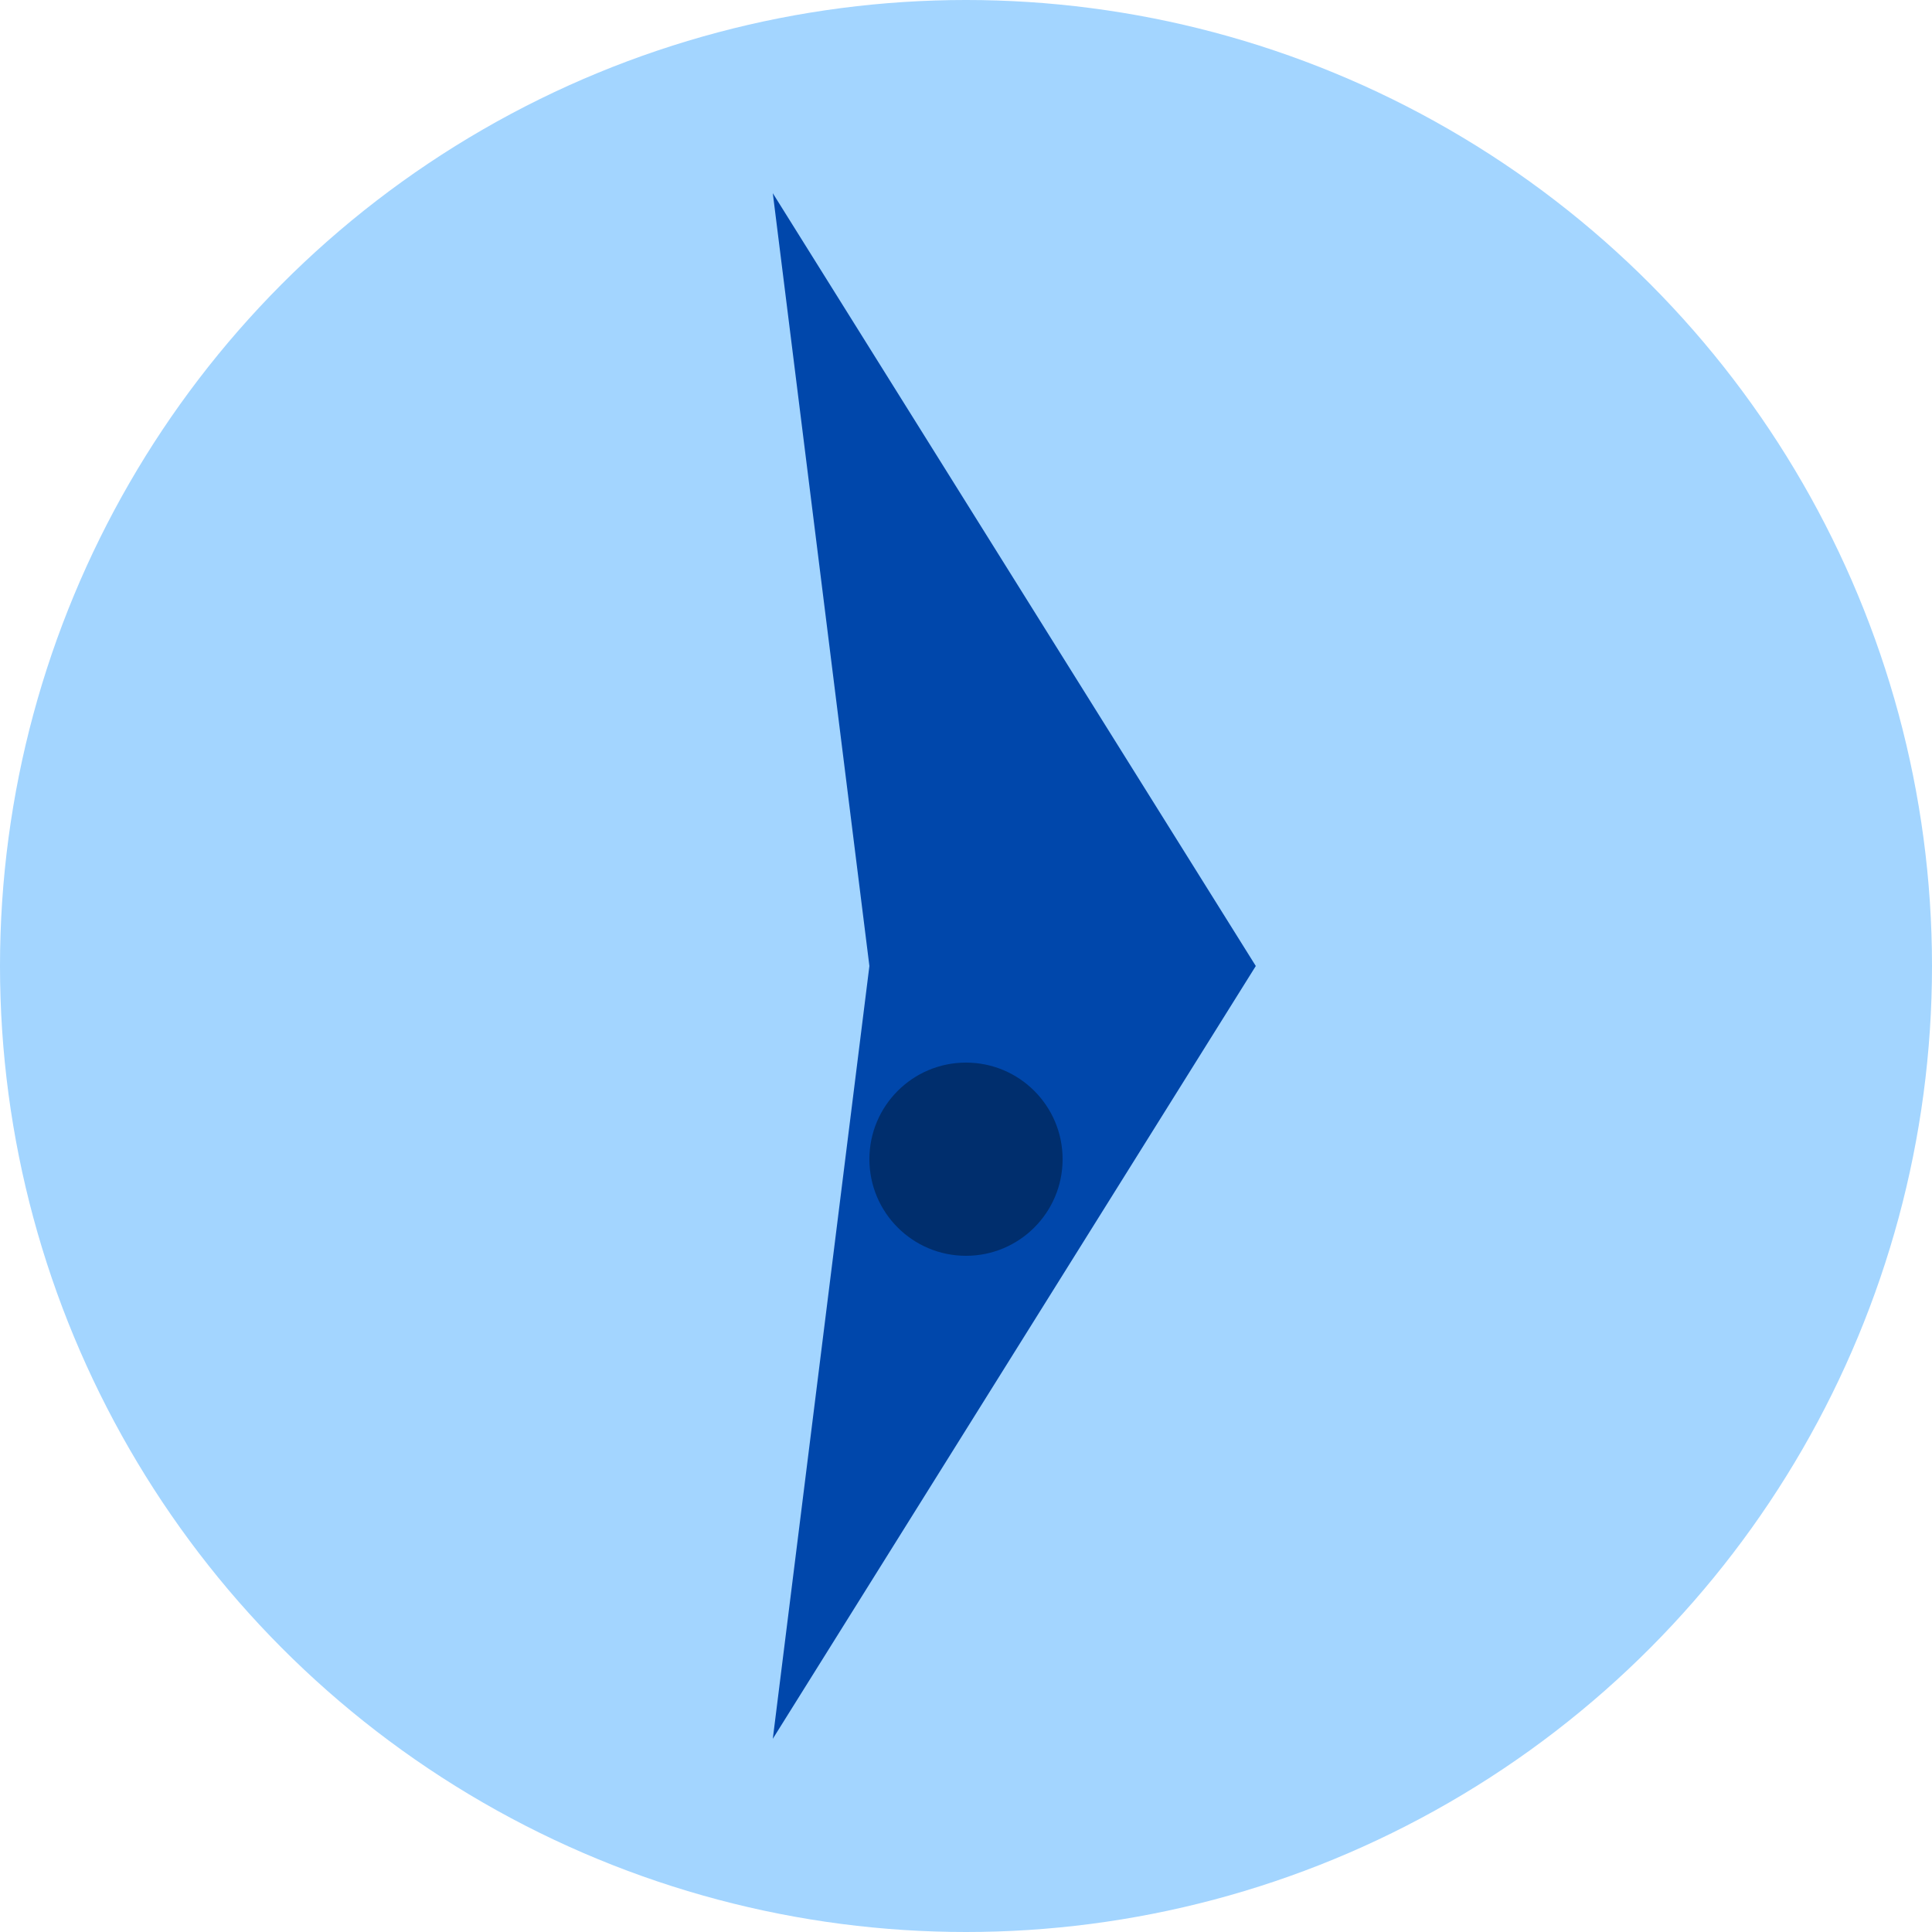
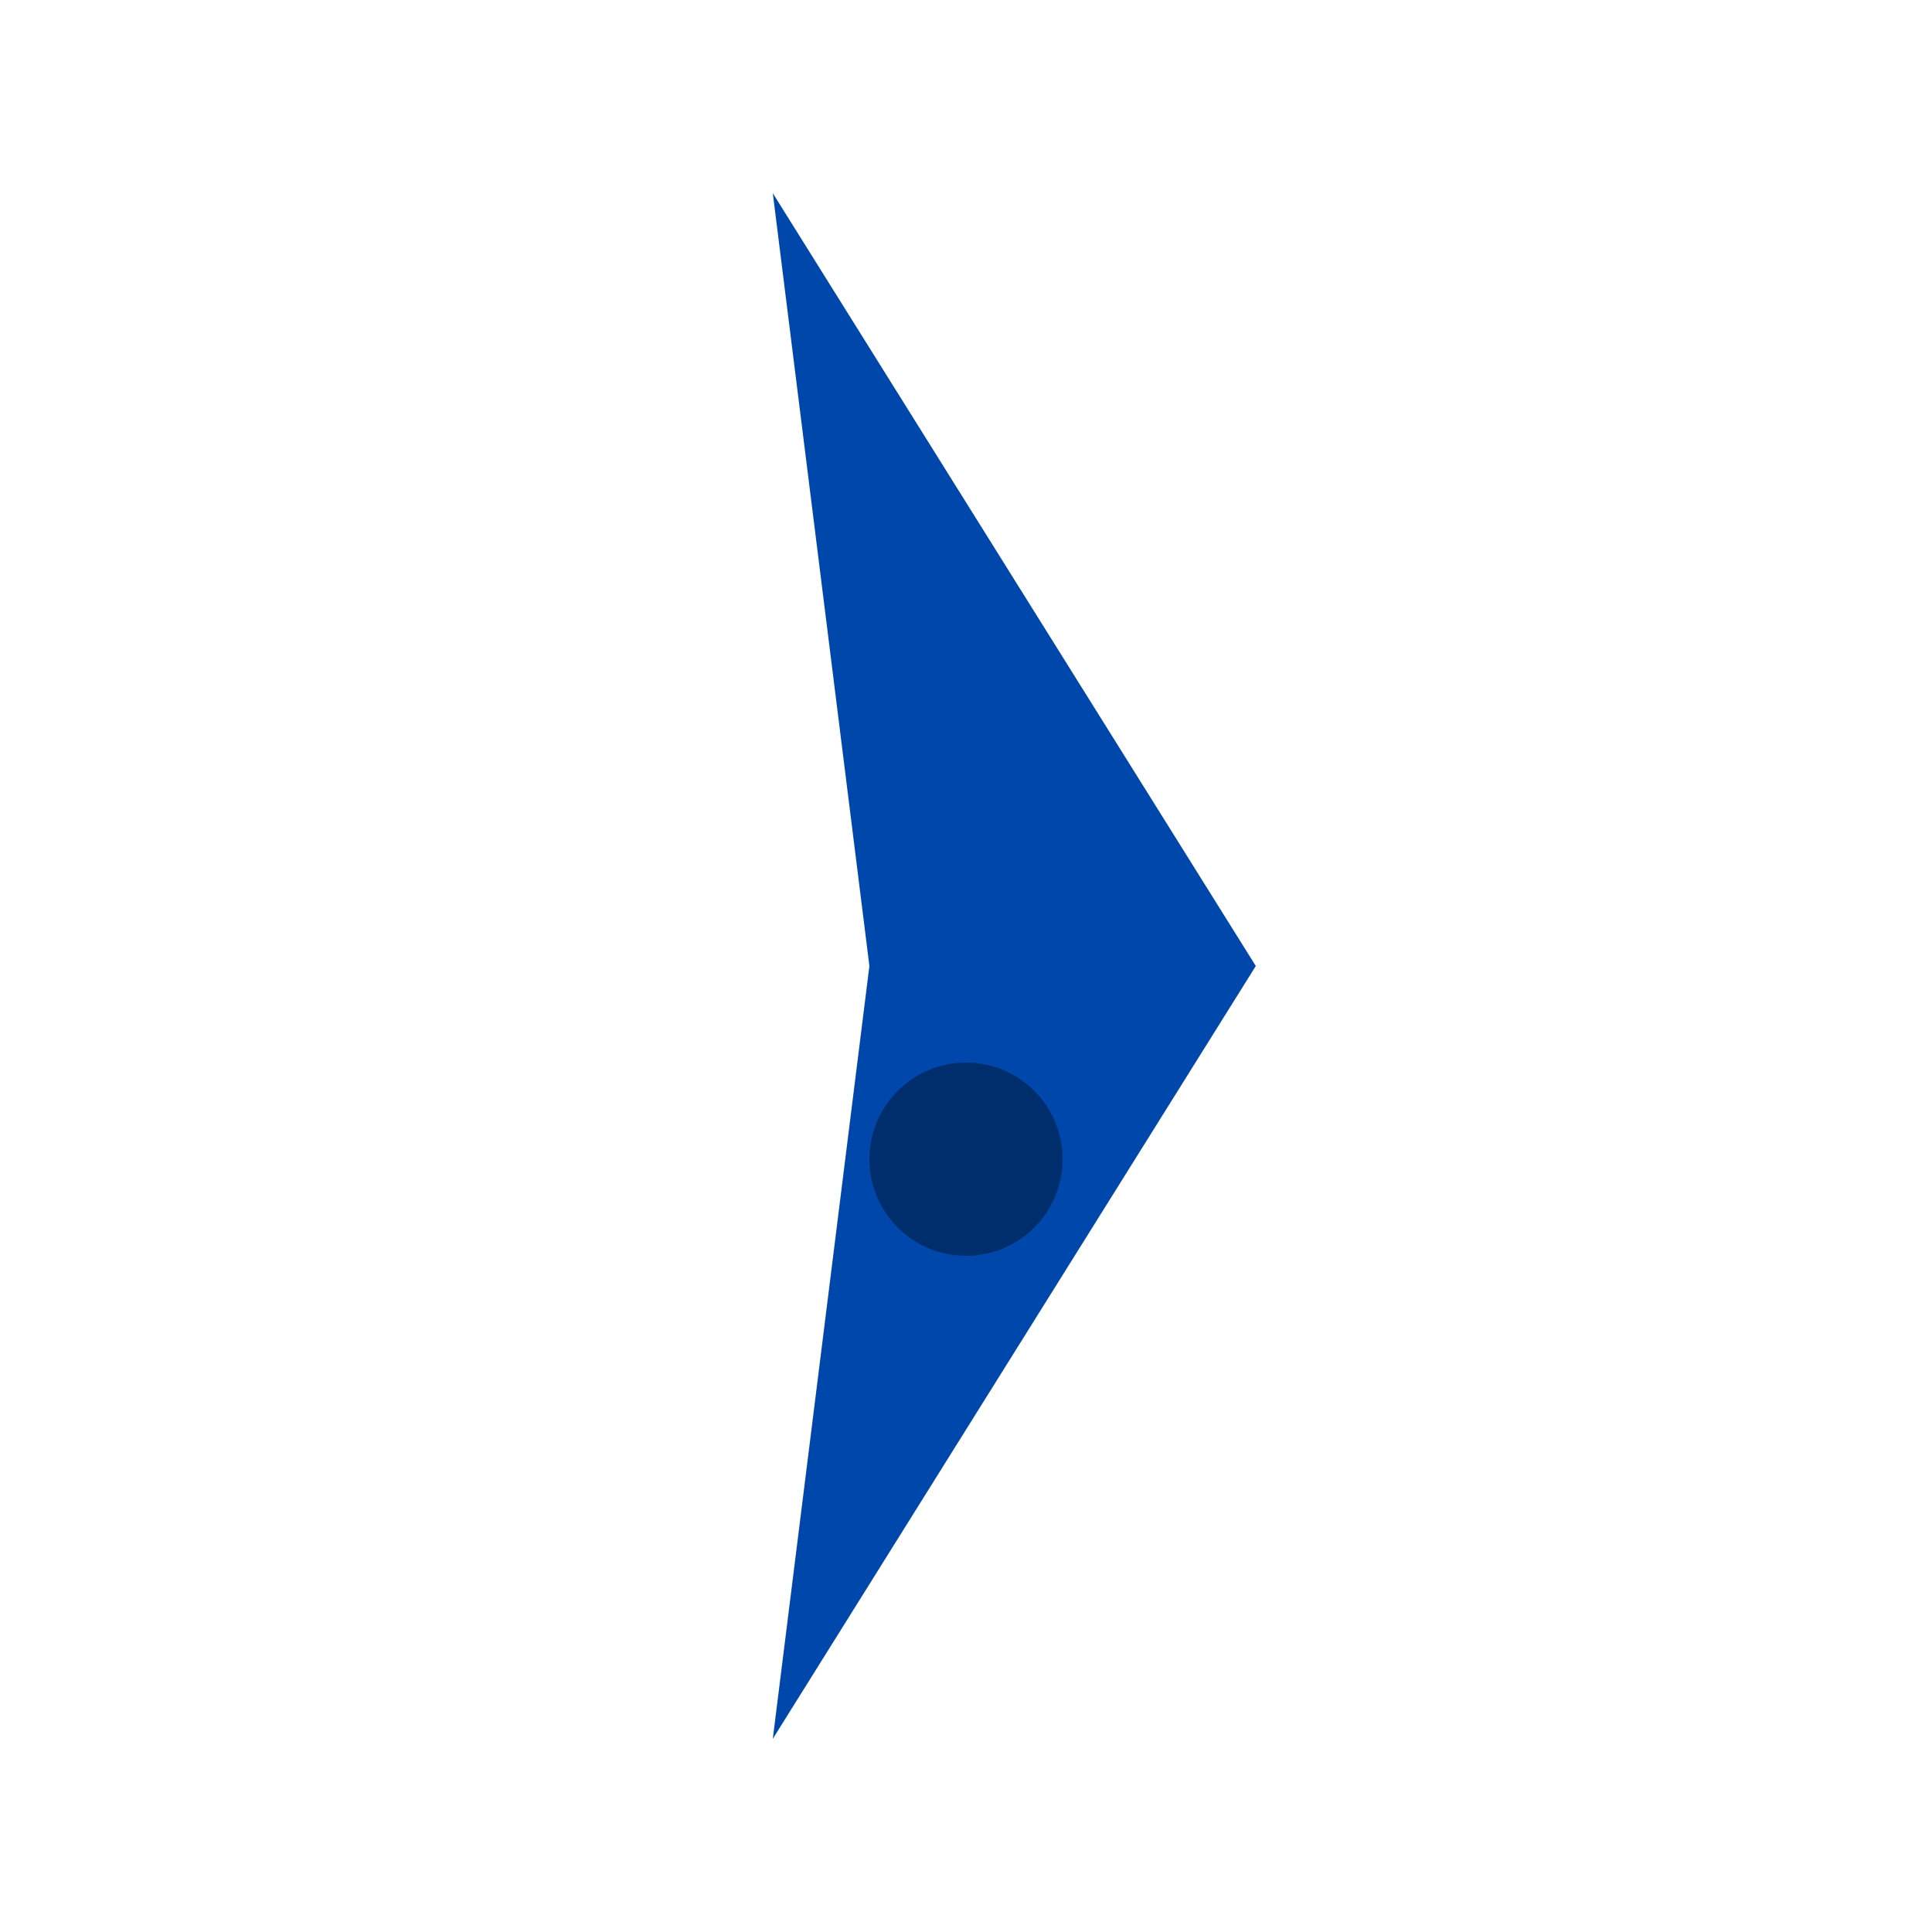
<svg xmlns="http://www.w3.org/2000/svg" viewBox="0 0 100 100">
-   <circle cx="50" cy="50" r="50" fill="#a3d5ff" />
  <polygon points="40,10 65,50 40,90 45,50" fill="#0047ab" />
  <circle cx="50" cy="60" r="5" fill="#002e6d" />
</svg>